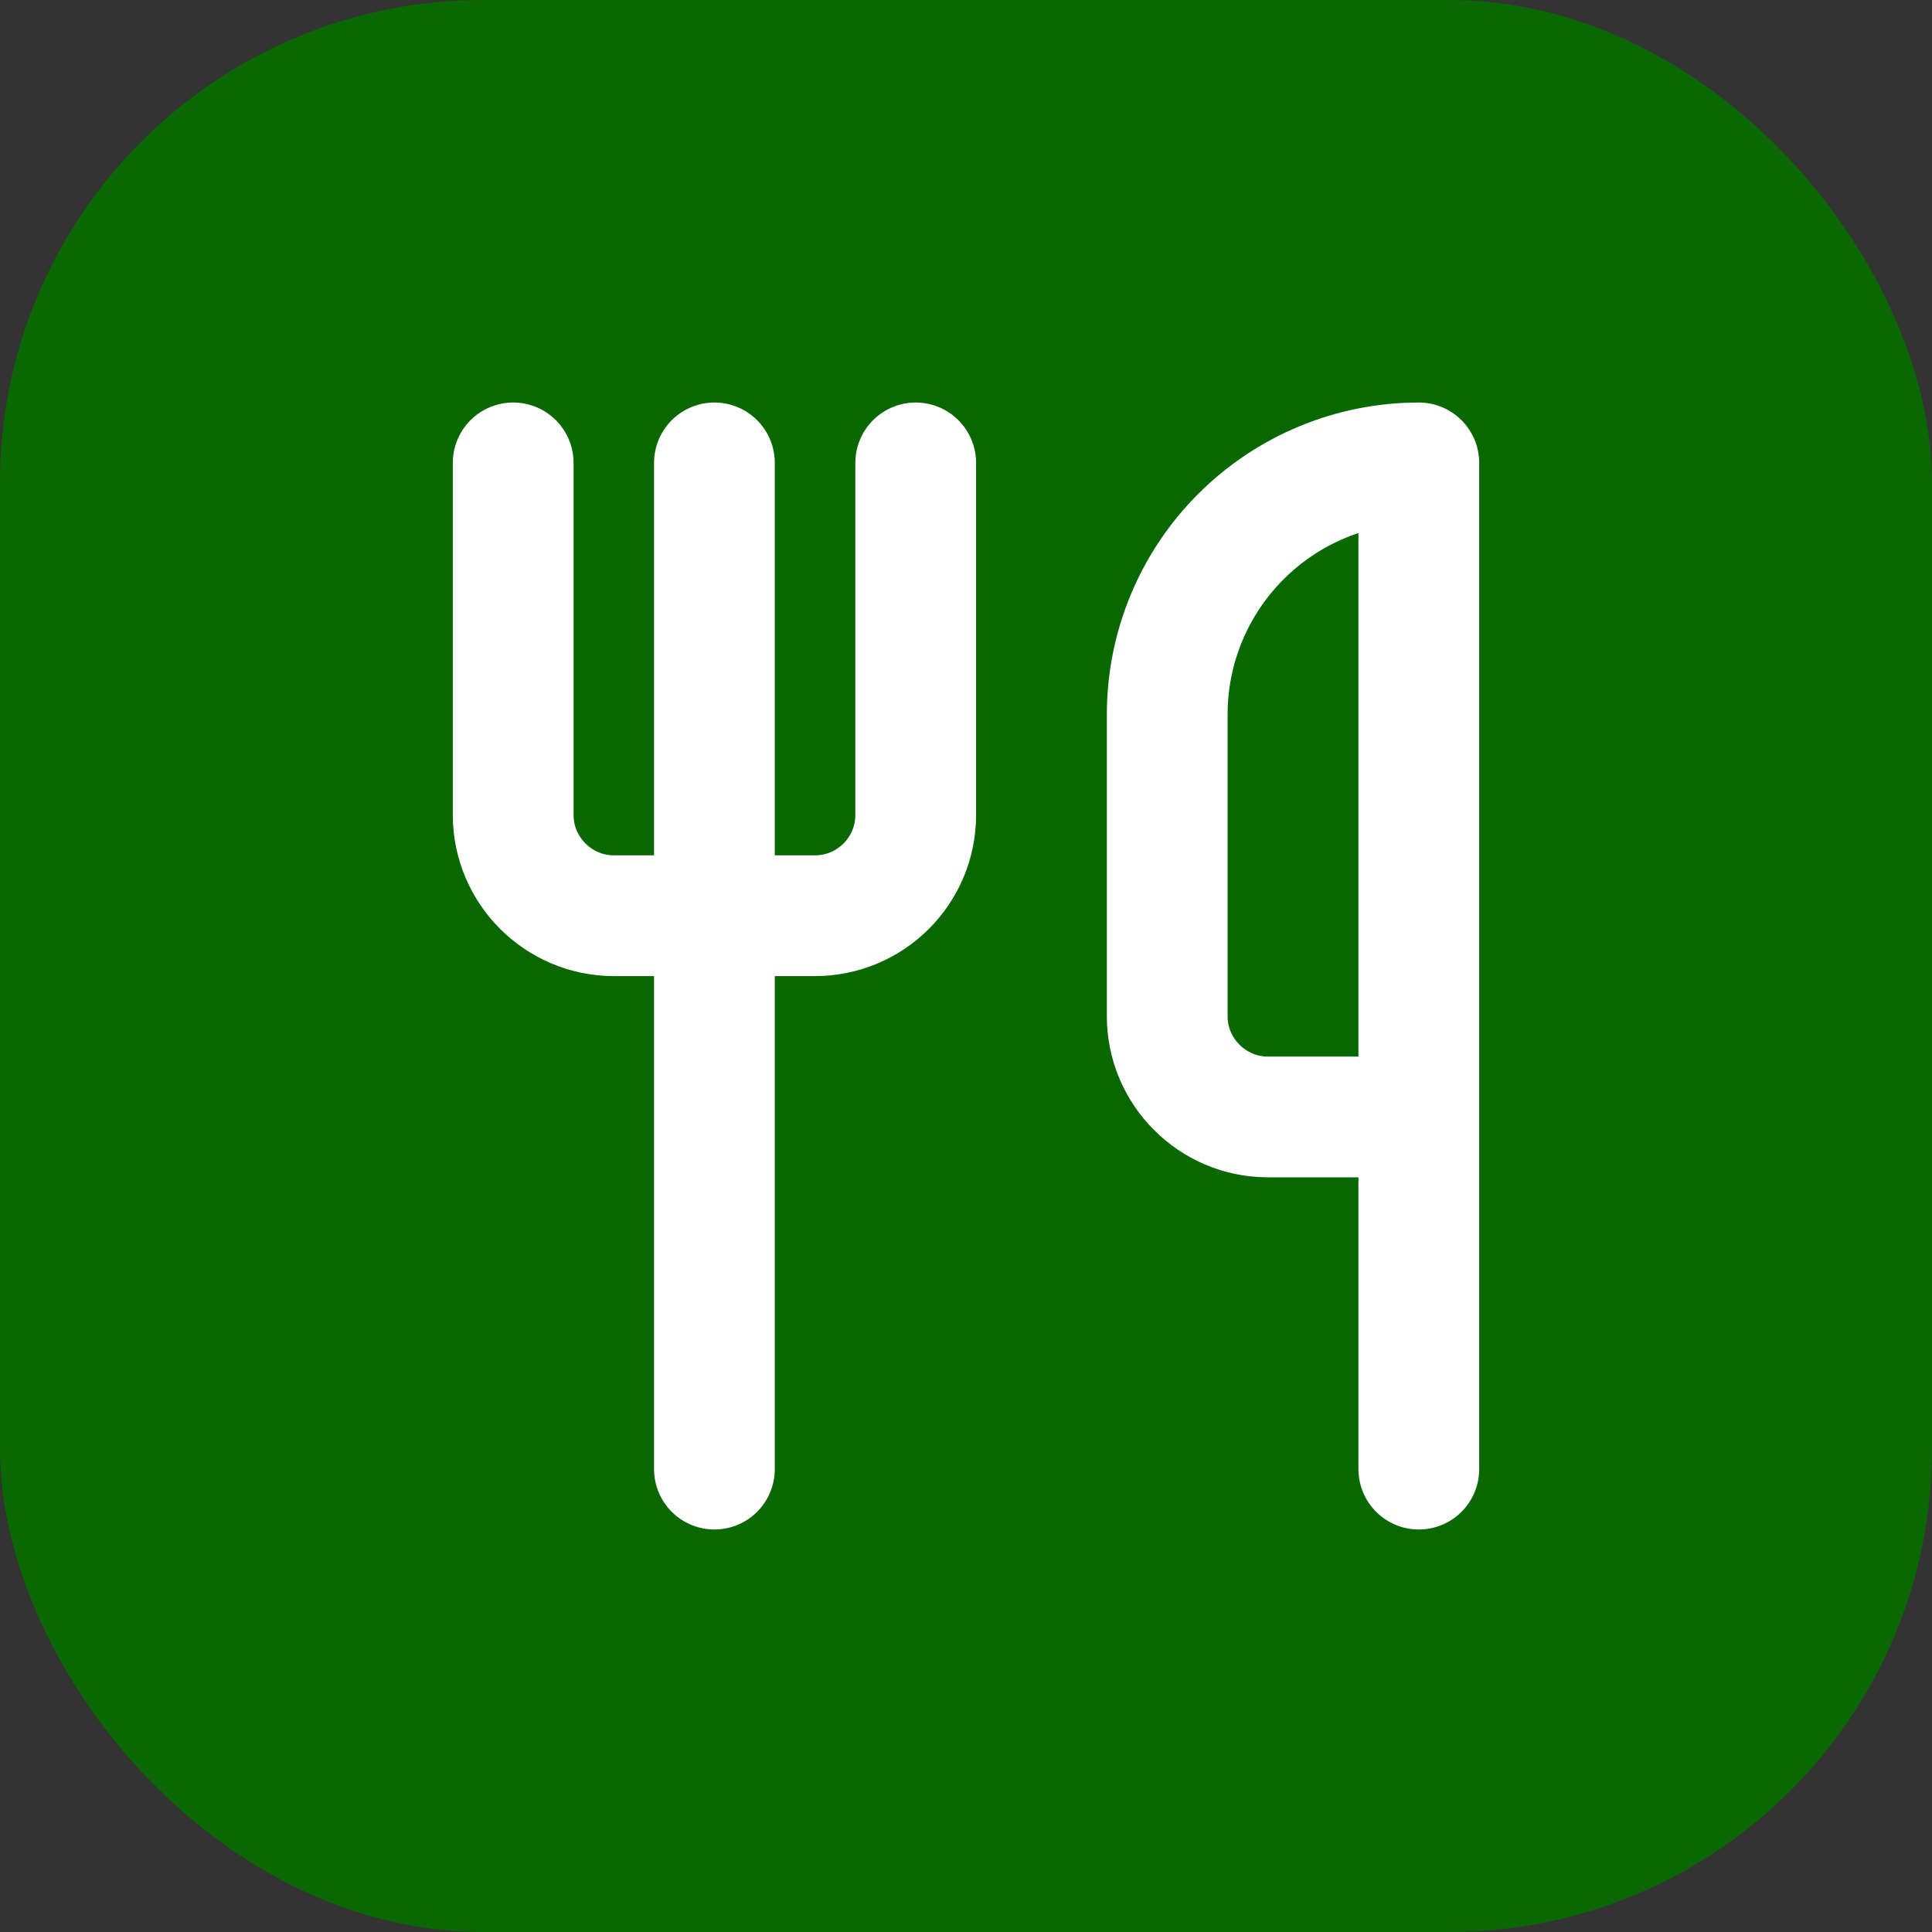
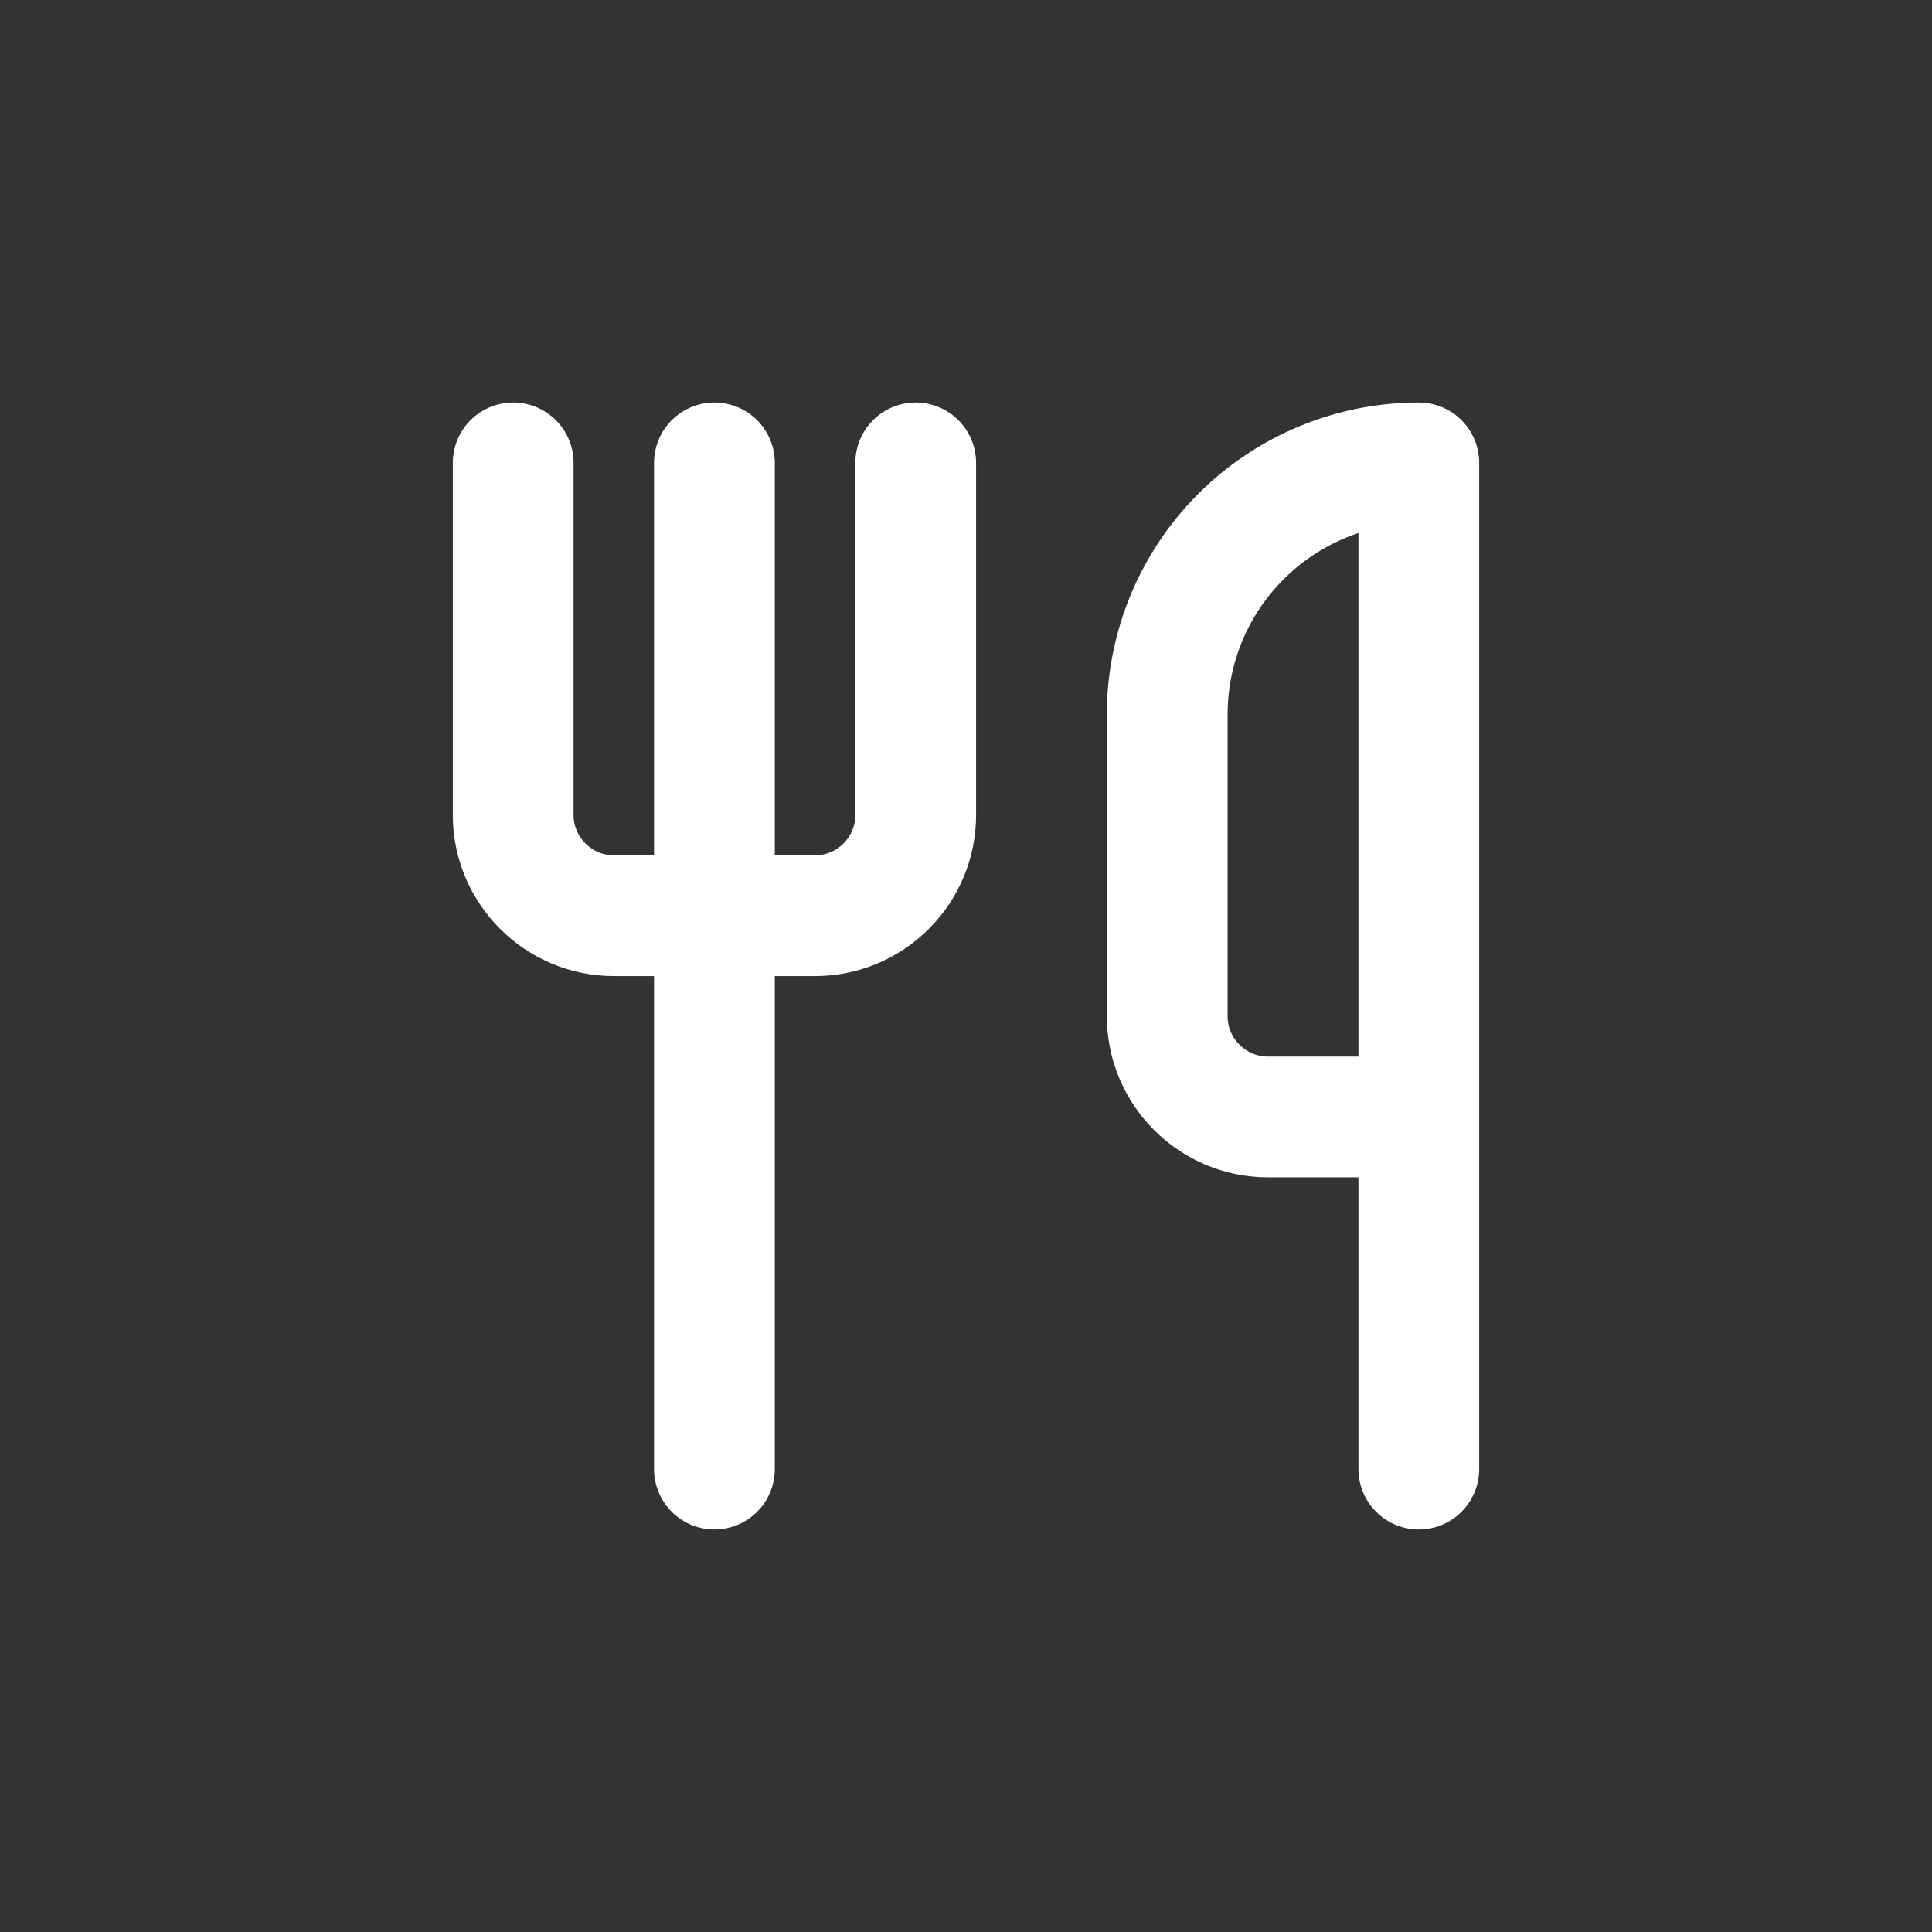
<svg xmlns="http://www.w3.org/2000/svg" width="32" height="32" viewBox="0 0 32 32" fill="none">
  <rect x="0" y="0" width="32" height="32" fill="#333333" stroke="none" />
-   <rect width="32" height="32" rx="8" fill="#0A6802" />
  <path d="M8.5 7.667V13.5C8.5 14.417 9.25 15.167 10.167 15.167H13.5C13.942 15.167 14.366 14.991 14.678 14.678C14.991 14.366 15.167 13.942 15.167 13.5V7.667" stroke="white" stroke-width="2" stroke-linecap="round" stroke-linejoin="round" />
  <path d="M11.833 7.667V24.333" stroke="white" stroke-width="2" stroke-linecap="round" stroke-linejoin="round" />
  <path d="M23.5 18.5V7.667C22.395 7.667 21.335 8.106 20.554 8.887C19.772 9.668 19.333 10.728 19.333 11.833V16.833C19.333 17.75 20.083 18.5 21 18.5H23.5ZM23.5 18.5V24.333" stroke="white" stroke-width="2" stroke-linecap="round" stroke-linejoin="round" />
</svg>